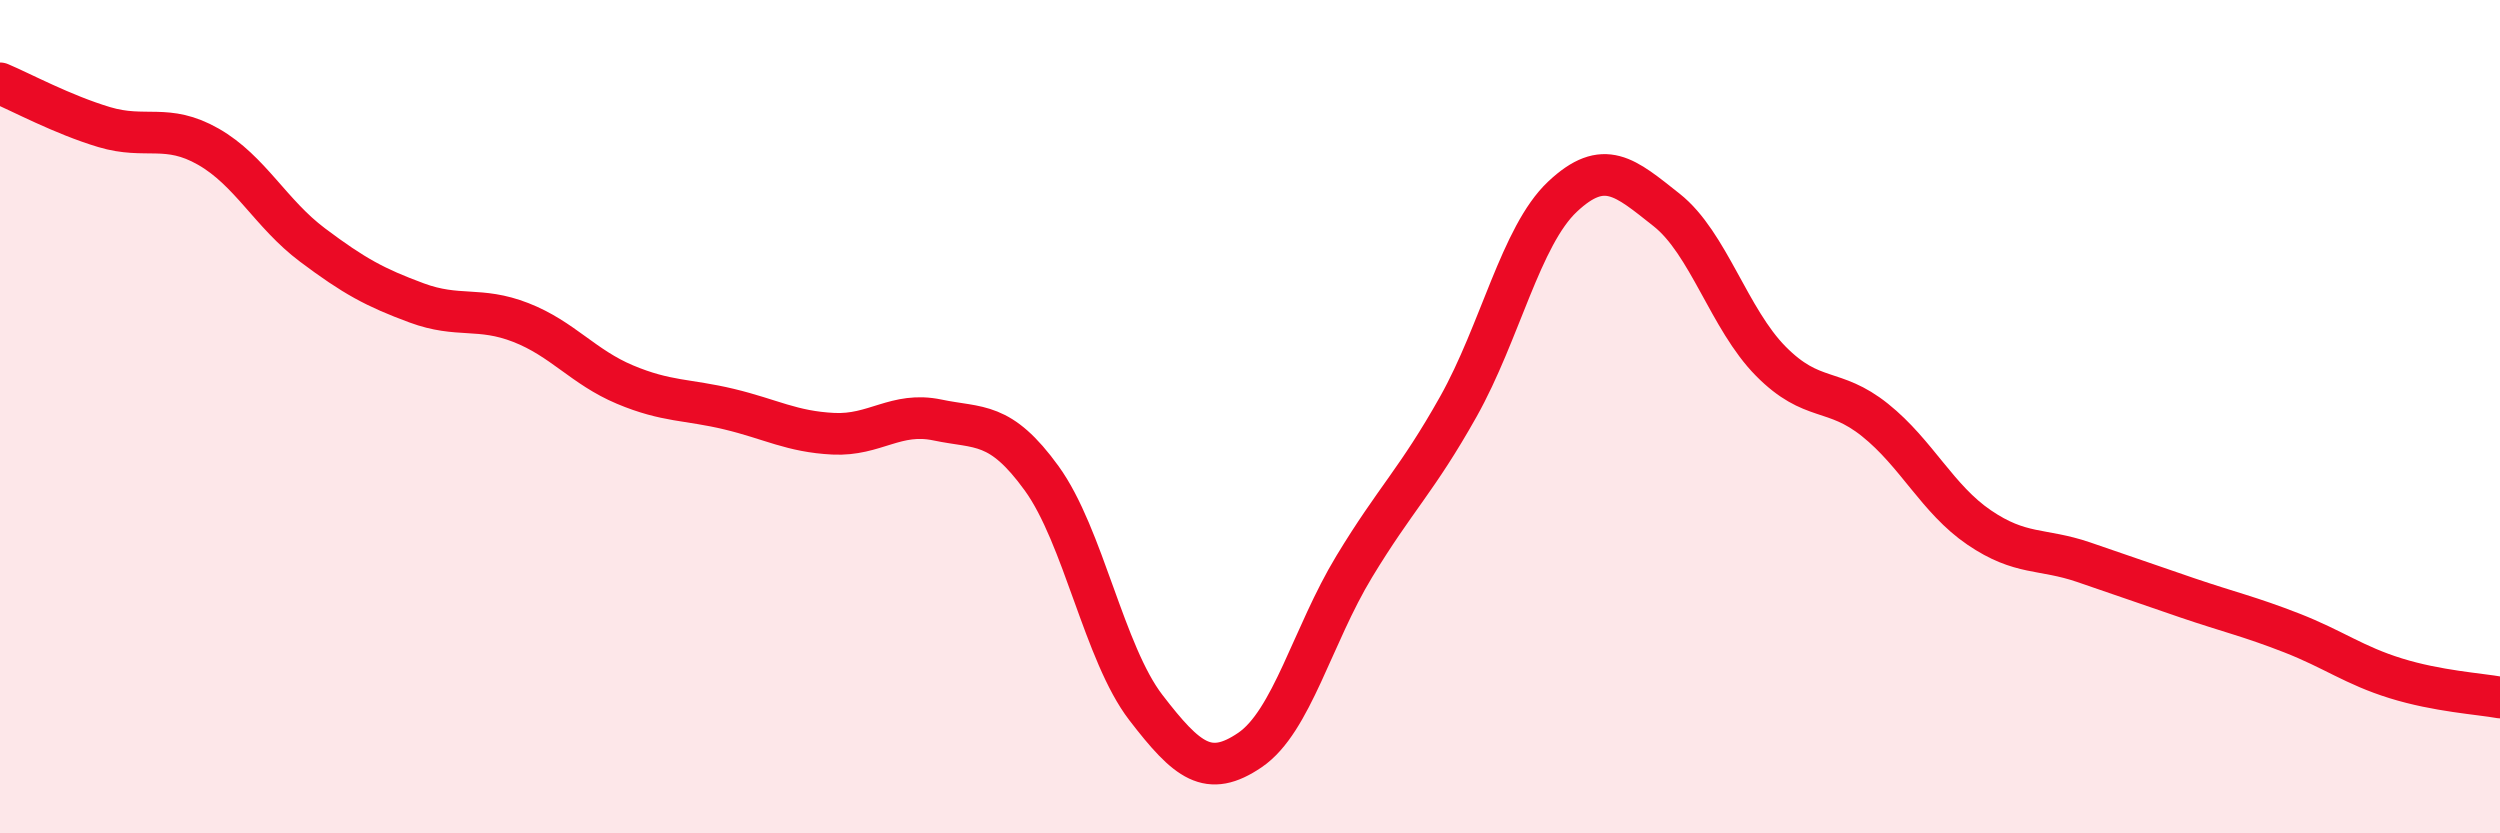
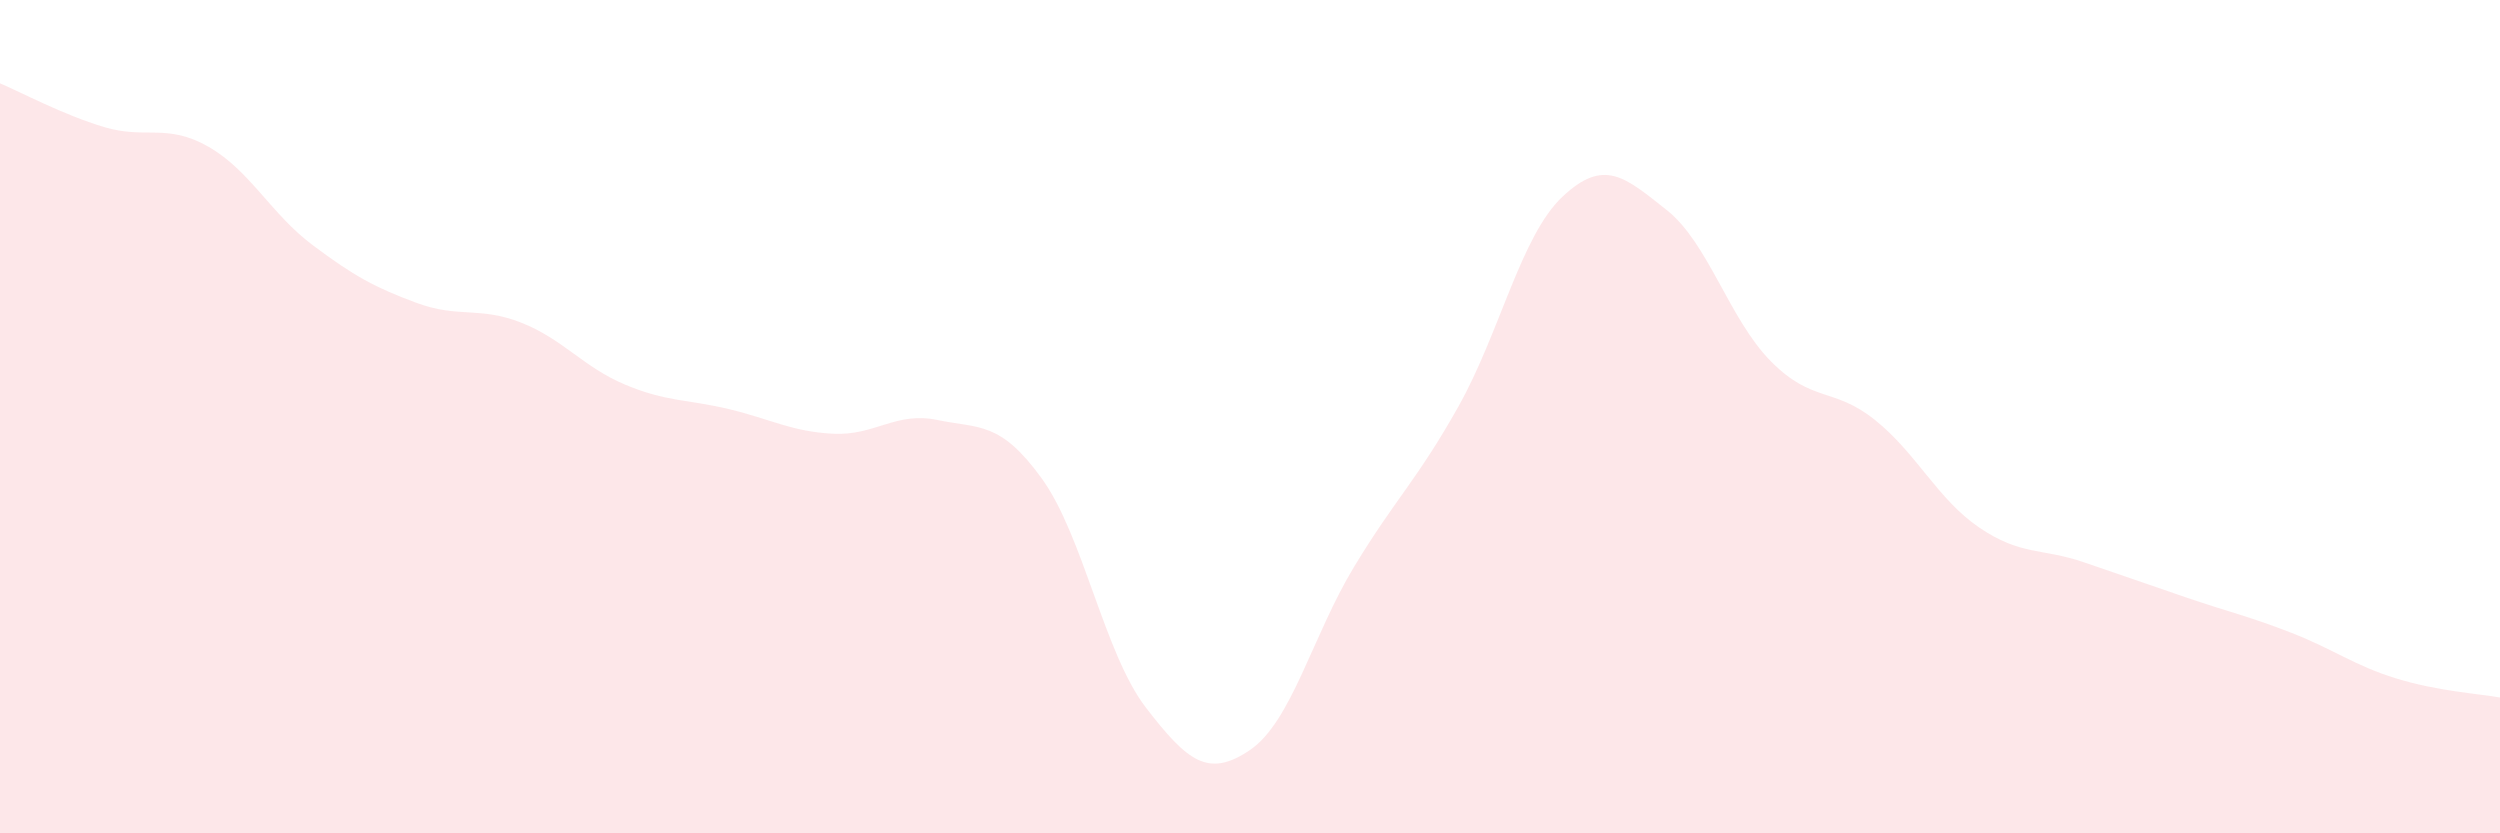
<svg xmlns="http://www.w3.org/2000/svg" width="60" height="20" viewBox="0 0 60 20">
  <path d="M 0,2 C 0.5,2.21 1.5,2.75 2.5,3.05 C 3.5,3.35 4,2.95 5,3.52 C 6,4.09 6.5,5.13 7.5,5.88 C 8.5,6.63 9,6.9 10,7.27 C 11,7.64 11.5,7.35 12.5,7.74 C 13.5,8.13 14,8.81 15,9.23 C 16,9.65 16.5,9.58 17.5,9.82 C 18.5,10.06 19,10.36 20,10.41 C 21,10.46 21.5,9.87 22.5,10.08 C 23.5,10.29 24,10.1 25,11.48 C 26,12.86 26.5,15.68 27.5,16.98 C 28.5,18.28 29,18.68 30,18 C 31,17.32 31.5,15.25 32.5,13.6 C 33.5,11.95 34,11.54 35,9.76 C 36,7.98 36.5,5.66 37.5,4.72 C 38.5,3.78 39,4.25 40,5.04 C 41,5.83 41.5,7.66 42.5,8.67 C 43.5,9.68 44,9.28 45,10.08 C 46,10.88 46.5,11.98 47.5,12.66 C 48.5,13.34 49,13.15 50,13.49 C 51,13.83 51.5,14.01 52.5,14.35 C 53.5,14.69 54,14.8 55,15.19 C 56,15.58 56.5,15.97 57.5,16.28 C 58.5,16.59 59.5,16.65 60,16.74L60 20L0 20Z" fill="#EB0A25" opacity="0.1" stroke-linecap="round" stroke-linejoin="round" />
-   <path d="M 0,2 C 0.5,2.21 1.5,2.75 2.5,3.05 C 3.5,3.35 4,2.95 5,3.52 C 6,4.09 6.5,5.13 7.5,5.88 C 8.5,6.63 9,6.9 10,7.27 C 11,7.64 11.5,7.35 12.5,7.74 C 13.5,8.13 14,8.81 15,9.23 C 16,9.65 16.5,9.58 17.5,9.82 C 18.5,10.06 19,10.36 20,10.41 C 21,10.46 21.5,9.87 22.5,10.08 C 23.5,10.29 24,10.1 25,11.48 C 26,12.86 26.5,15.68 27.5,16.98 C 28.5,18.28 29,18.68 30,18 C 31,17.32 31.5,15.25 32.5,13.6 C 33.5,11.95 34,11.54 35,9.76 C 36,7.98 36.5,5.66 37.5,4.72 C 38.5,3.78 39,4.25 40,5.04 C 41,5.83 41.5,7.66 42.5,8.67 C 43.5,9.68 44,9.28 45,10.08 C 46,10.88 46.5,11.98 47.5,12.66 C 48.5,13.34 49,13.15 50,13.49 C 51,13.83 51.5,14.01 52.5,14.35 C 53.5,14.69 54,14.8 55,15.19 C 56,15.58 56.5,15.97 57.5,16.28 C 58.5,16.59 59.5,16.65 60,16.74" stroke="#EB0A25" stroke-width="1" fill="none" stroke-linecap="round" stroke-linejoin="round" />
</svg>